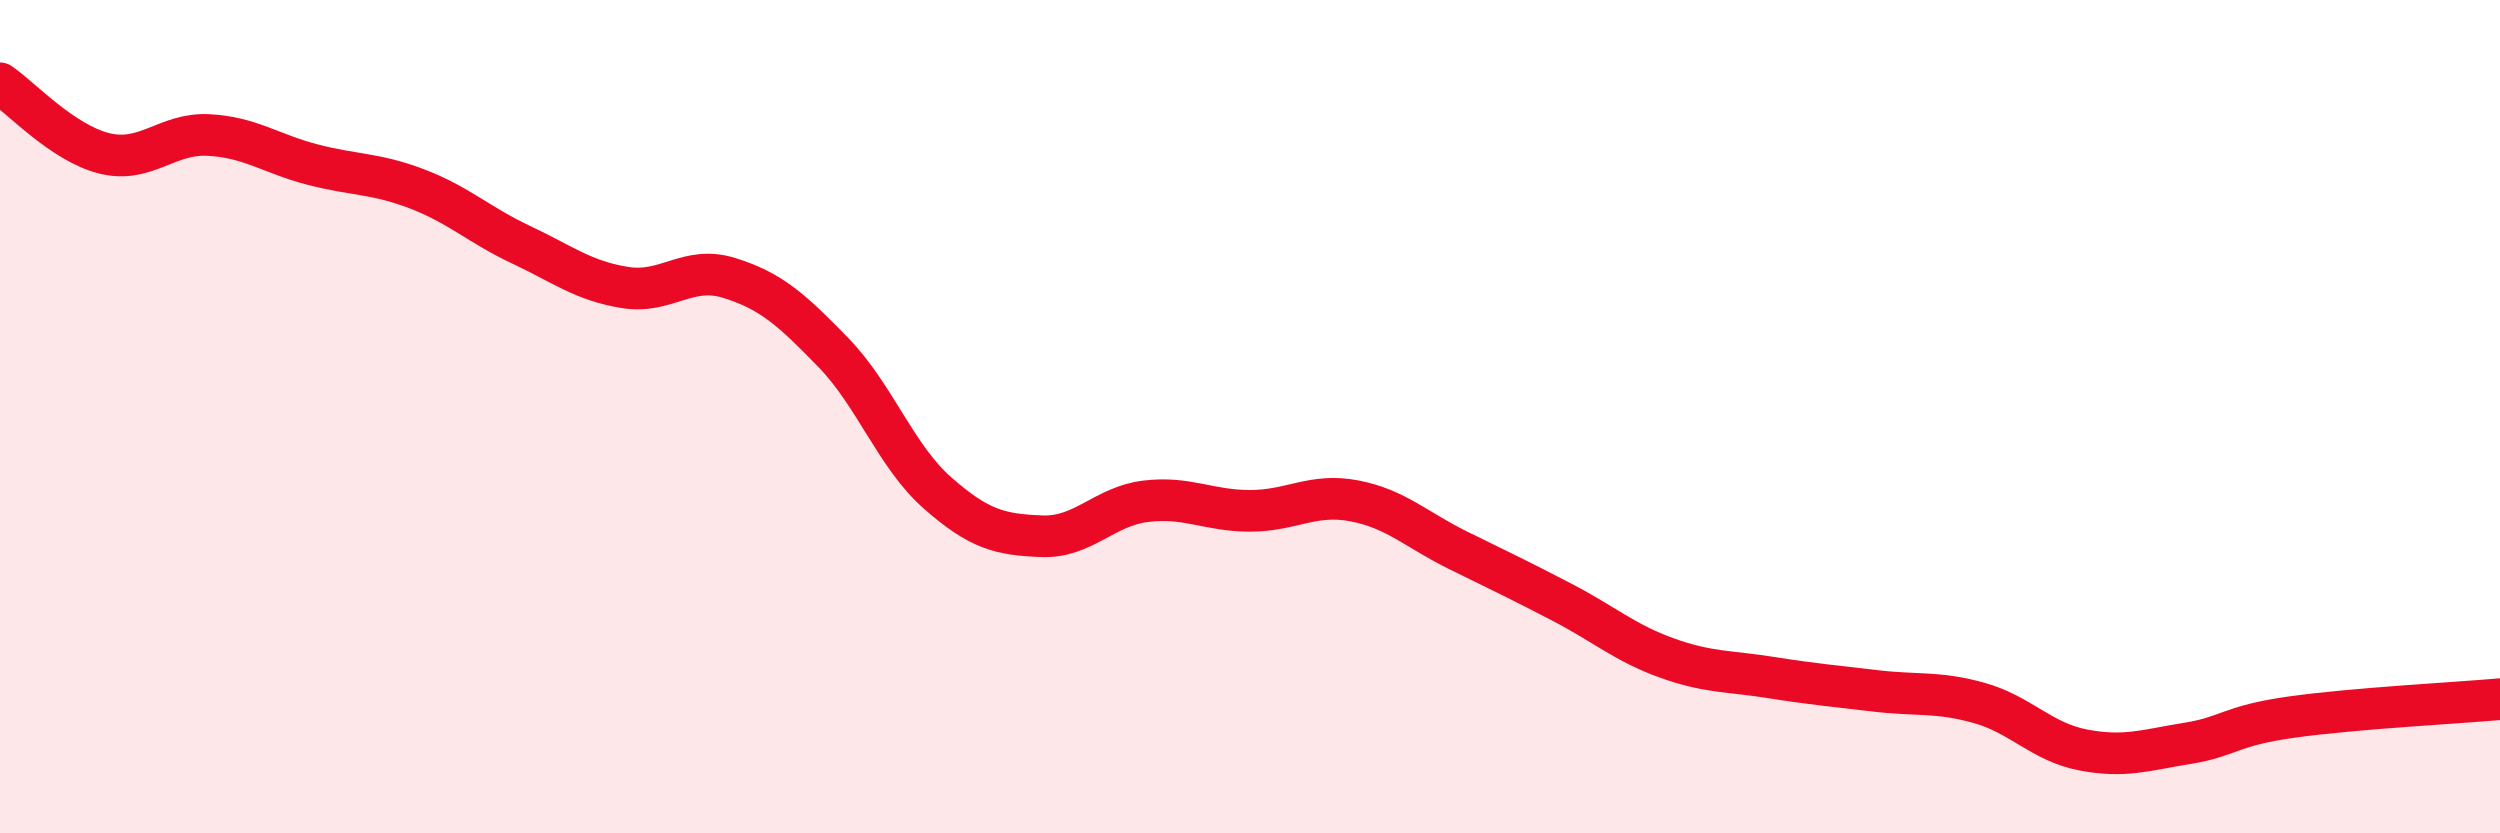
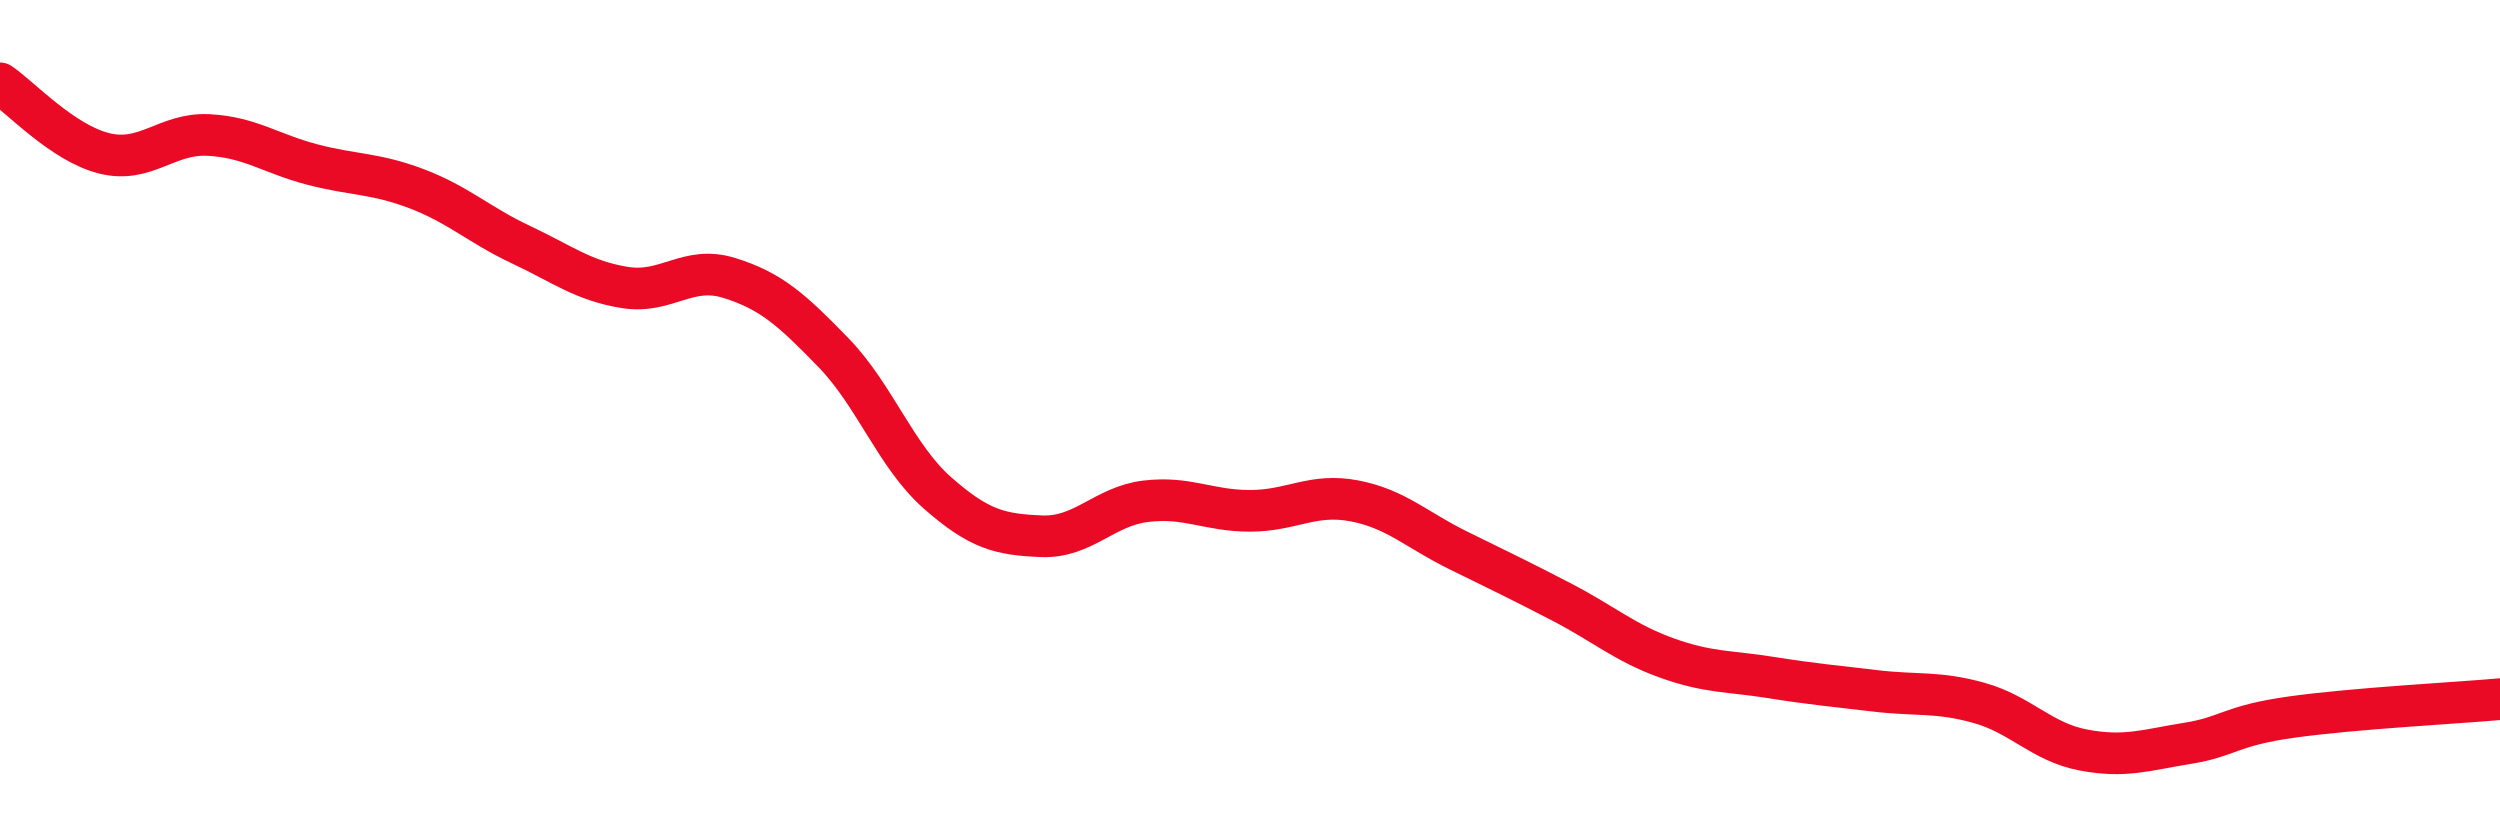
<svg xmlns="http://www.w3.org/2000/svg" width="60" height="20" viewBox="0 0 60 20">
-   <path d="M 0,2 C 0.5,2.34 1.5,3.43 2.5,3.68 C 3.5,3.93 4,3.19 5,3.24 C 6,3.29 6.5,3.69 7.5,3.95 C 8.5,4.21 9,4.15 10,4.53 C 11,4.91 11.5,5.4 12.5,5.87 C 13.5,6.34 14,6.74 15,6.9 C 16,7.06 16.5,6.36 17.5,6.67 C 18.5,6.98 19,7.43 20,8.46 C 21,9.49 21.5,10.95 22.5,11.83 C 23.5,12.71 24,12.83 25,12.87 C 26,12.91 26.5,12.15 27.5,12.03 C 28.5,11.91 29,12.26 30,12.26 C 31,12.26 31.5,11.83 32.5,12.02 C 33.5,12.21 34,12.72 35,13.21 C 36,13.7 36.5,13.94 37.5,14.46 C 38.5,14.98 39,15.43 40,15.79 C 41,16.15 41.5,16.1 42.5,16.26 C 43.5,16.42 44,16.46 45,16.58 C 46,16.7 46.5,16.59 47.5,16.87 C 48.5,17.15 49,17.81 50,18 C 51,18.19 51.5,18 52.5,17.84 C 53.5,17.68 53.5,17.42 55,17.21 C 56.5,17 59,16.87 60,16.78L60 20L0 20Z" fill="#EB0A25" opacity="0.1" stroke-linecap="round" stroke-linejoin="round" />
  <path d="M 0,2 C 0.5,2.34 1.5,3.43 2.5,3.68 C 3.5,3.93 4,3.19 5,3.24 C 6,3.29 6.5,3.69 7.5,3.95 C 8.5,4.21 9,4.15 10,4.53 C 11,4.91 11.5,5.4 12.5,5.87 C 13.5,6.34 14,6.74 15,6.9 C 16,7.06 16.5,6.36 17.5,6.67 C 18.5,6.98 19,7.43 20,8.46 C 21,9.49 21.5,10.95 22.5,11.83 C 23.5,12.71 24,12.83 25,12.87 C 26,12.91 26.5,12.15 27.5,12.03 C 28.5,11.91 29,12.26 30,12.26 C 31,12.26 31.5,11.83 32.5,12.02 C 33.5,12.21 34,12.72 35,13.21 C 36,13.7 36.5,13.94 37.5,14.46 C 38.5,14.98 39,15.43 40,15.79 C 41,16.15 41.5,16.1 42.5,16.26 C 43.5,16.42 44,16.46 45,16.58 C 46,16.7 46.5,16.59 47.5,16.87 C 48.5,17.15 49,17.81 50,18 C 51,18.19 51.5,18 52.5,17.84 C 53.5,17.68 53.5,17.42 55,17.21 C 56.5,17 59,16.87 60,16.78" stroke="#EB0A25" stroke-width="1" fill="none" stroke-linecap="round" stroke-linejoin="round" />
</svg>